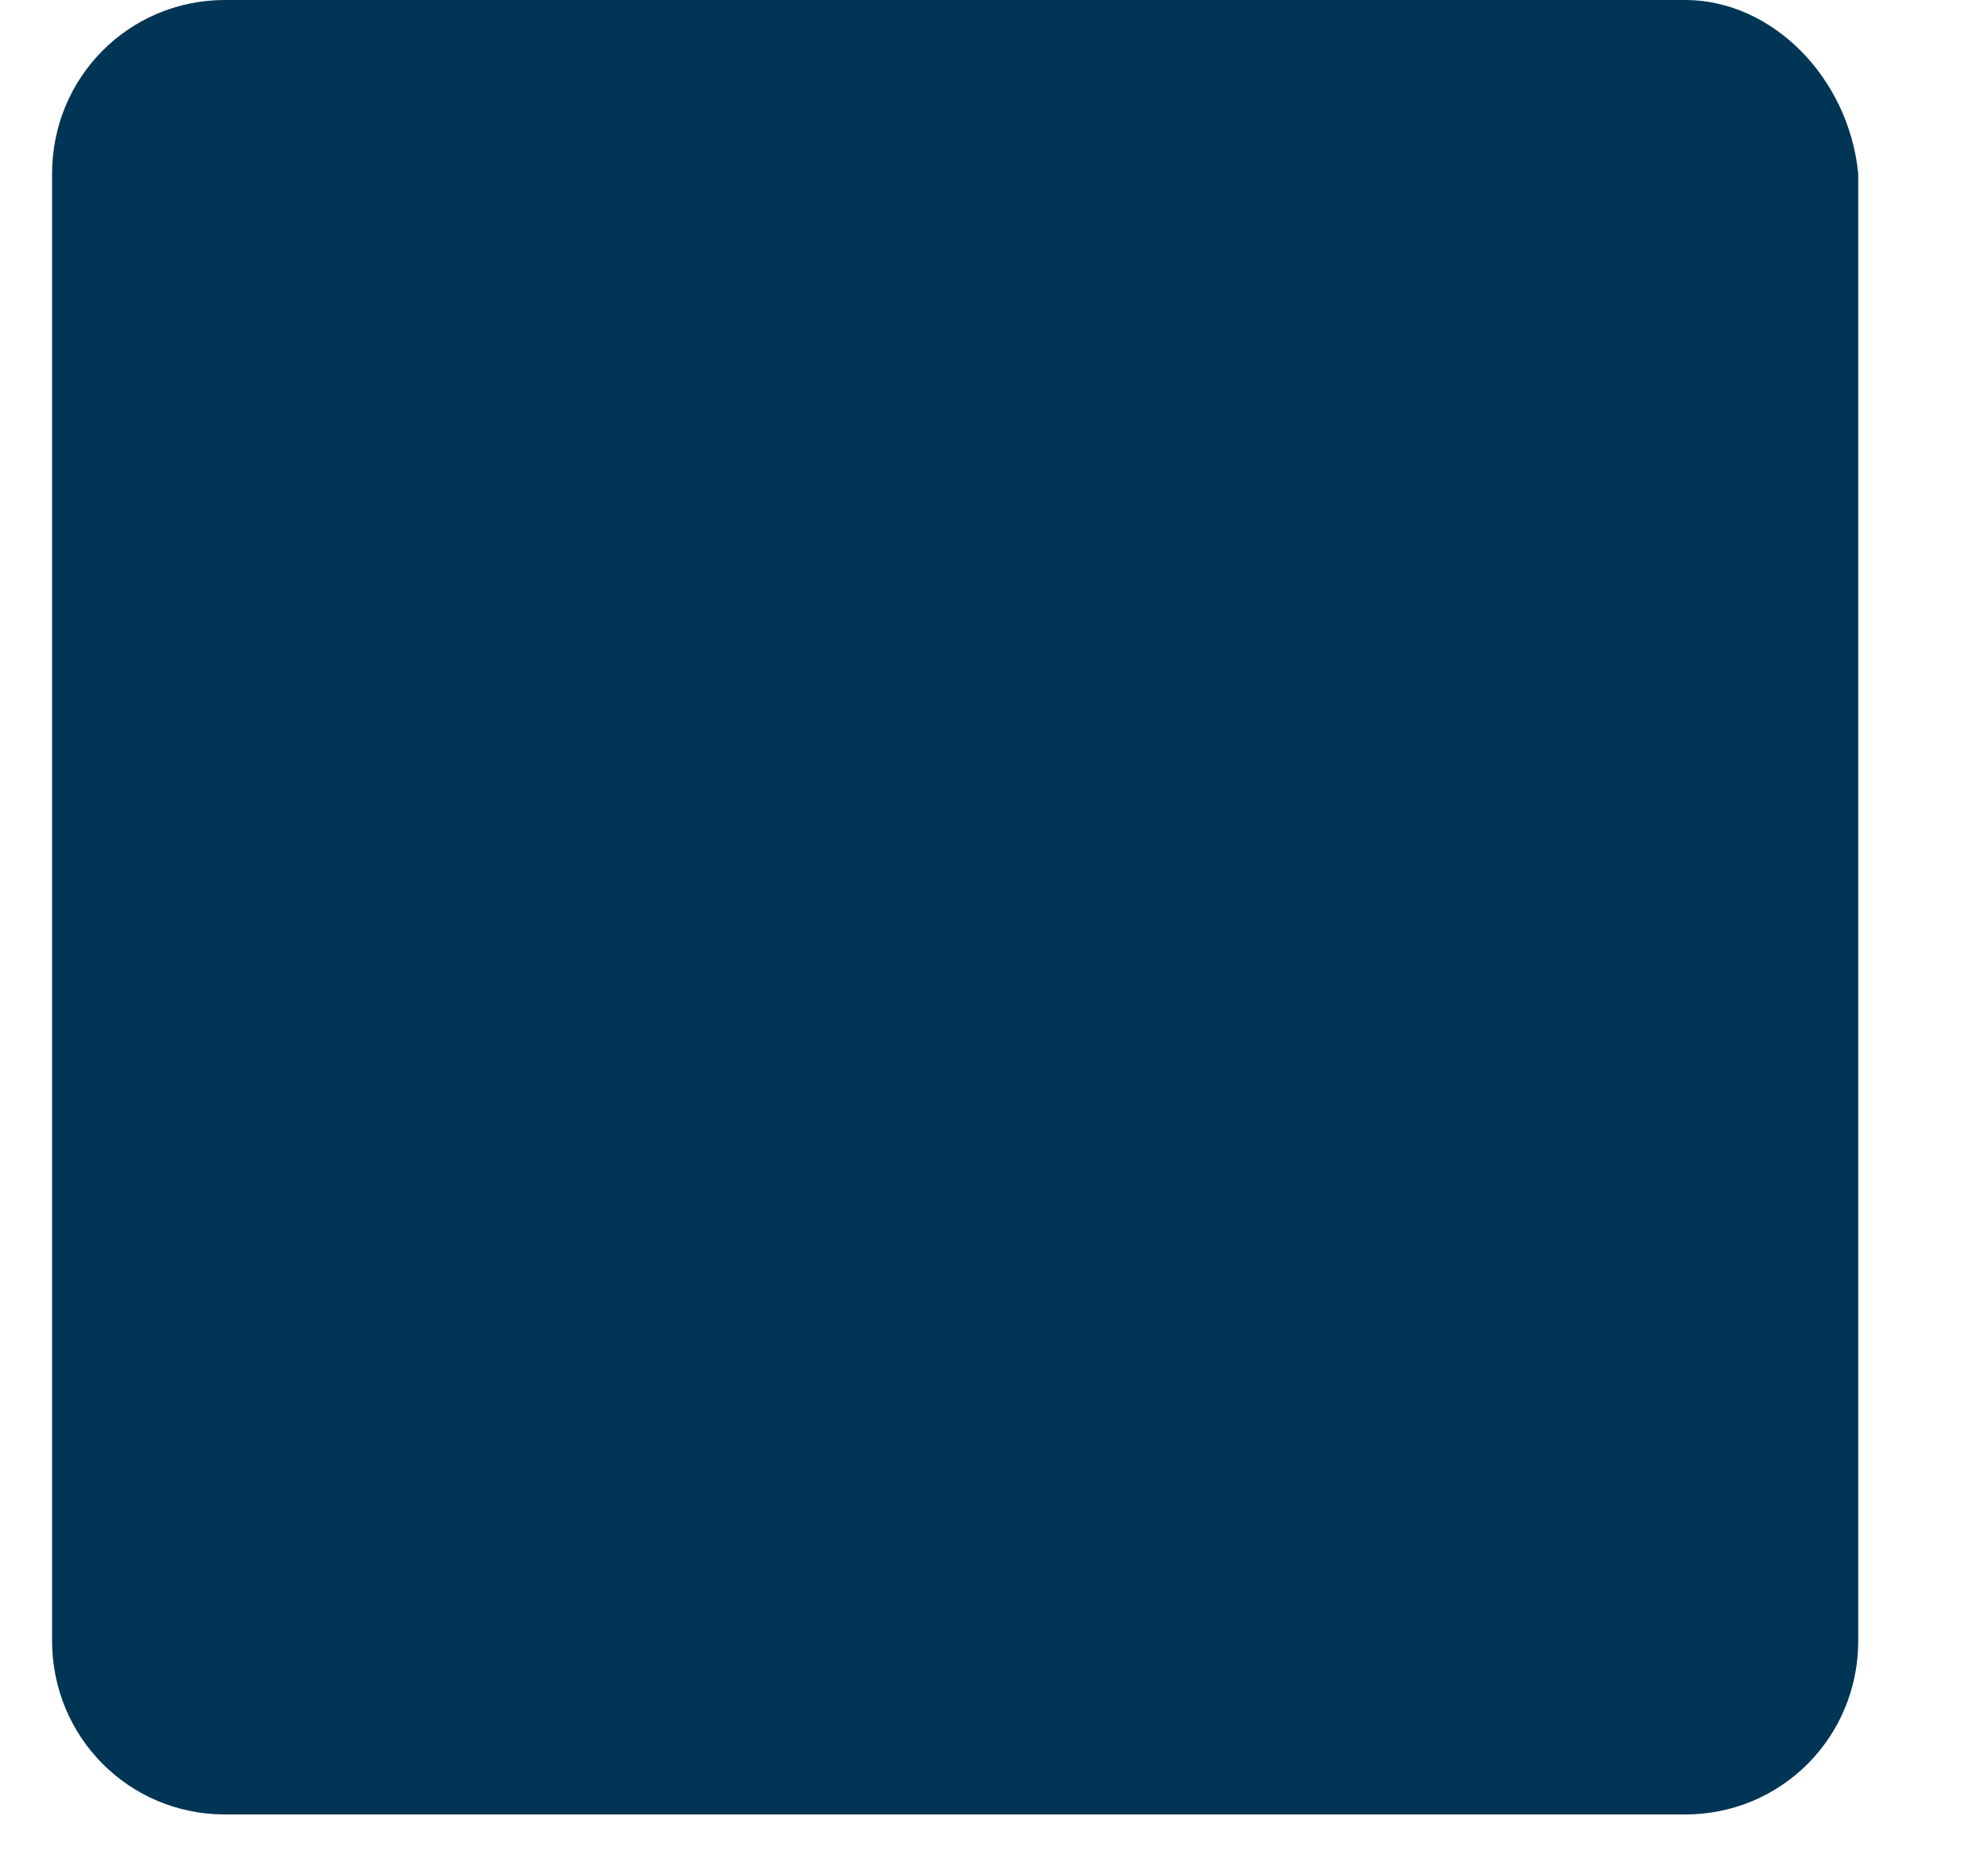
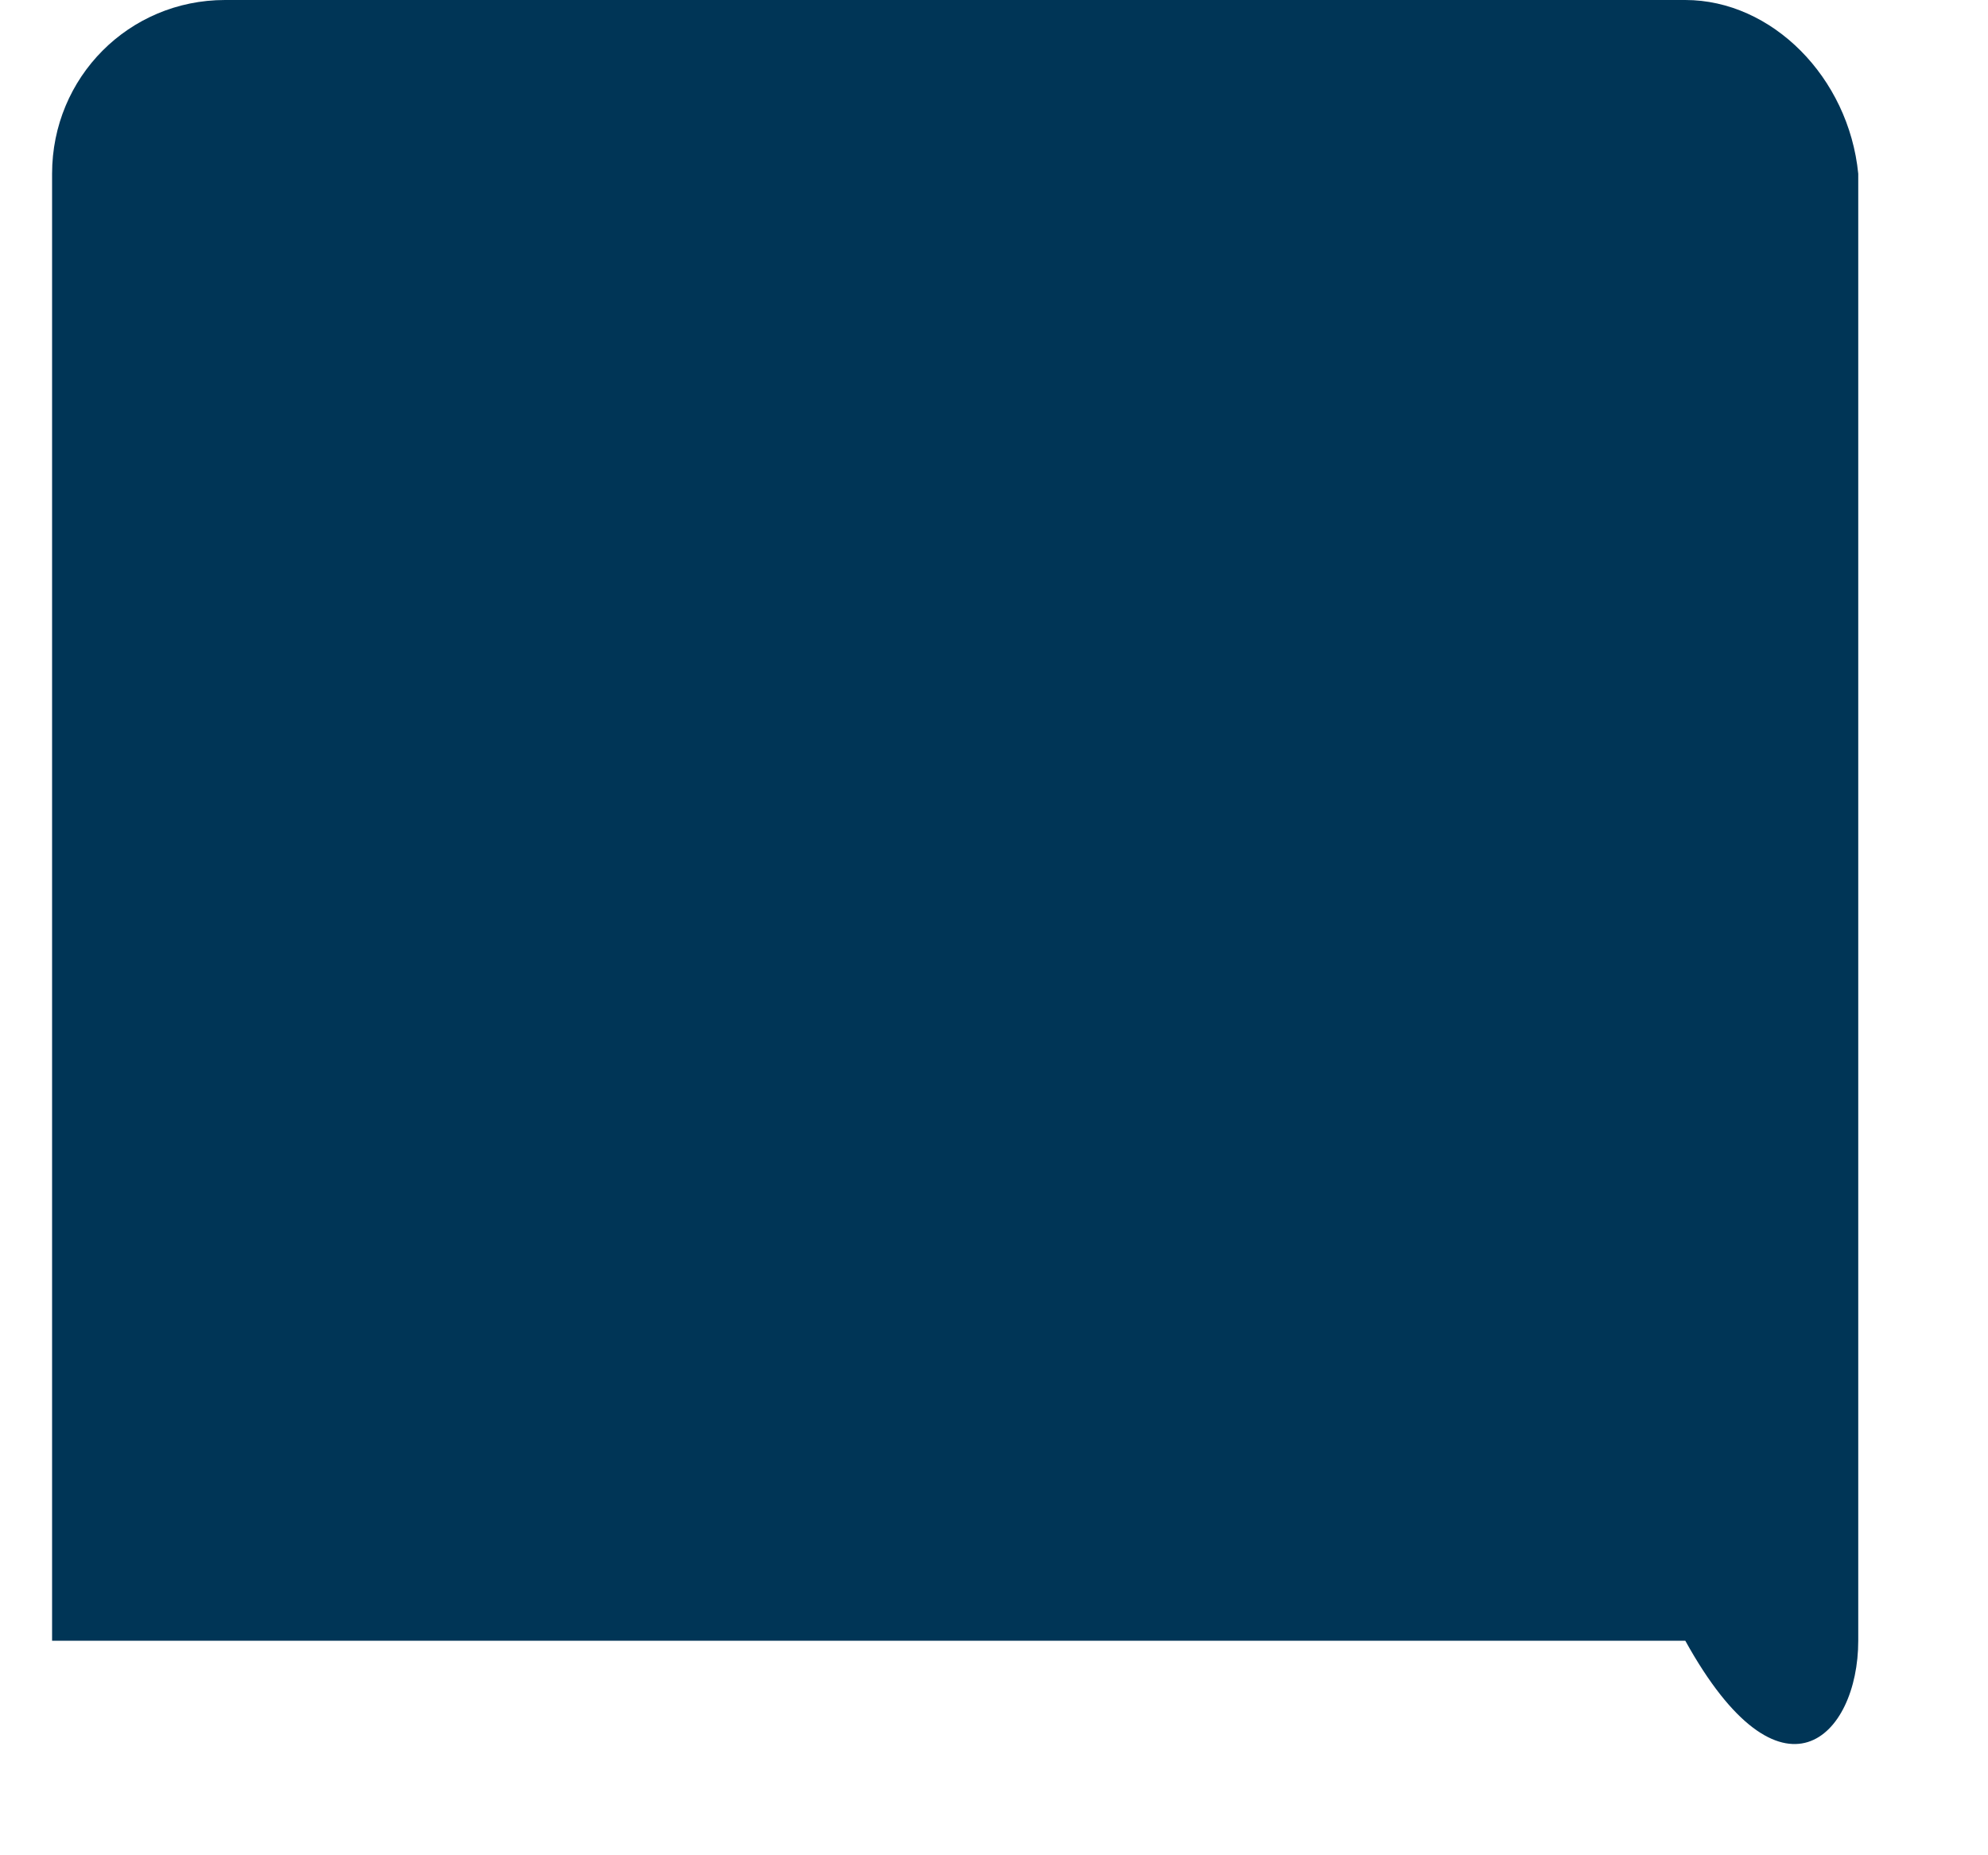
<svg xmlns="http://www.w3.org/2000/svg" width="15" height="14" viewBox="0 0 15 14" fill="none">
-   <path d="M12.716 0H1.698C0.973 0 0.393 0.583 0.393 1.311V12.381C0.393 13.109 0.973 13.692 1.698 13.692H12.716C13.441 13.692 14.021 13.109 14.021 12.381V1.311C13.949 0.583 13.369 0 12.716 0Z" fill="#003556" />
+   <path d="M12.716 0H1.698C0.973 0 0.393 0.583 0.393 1.311V12.381H12.716C13.441 13.692 14.021 13.109 14.021 12.381V1.311C13.949 0.583 13.369 0 12.716 0Z" fill="#003556" />
</svg>